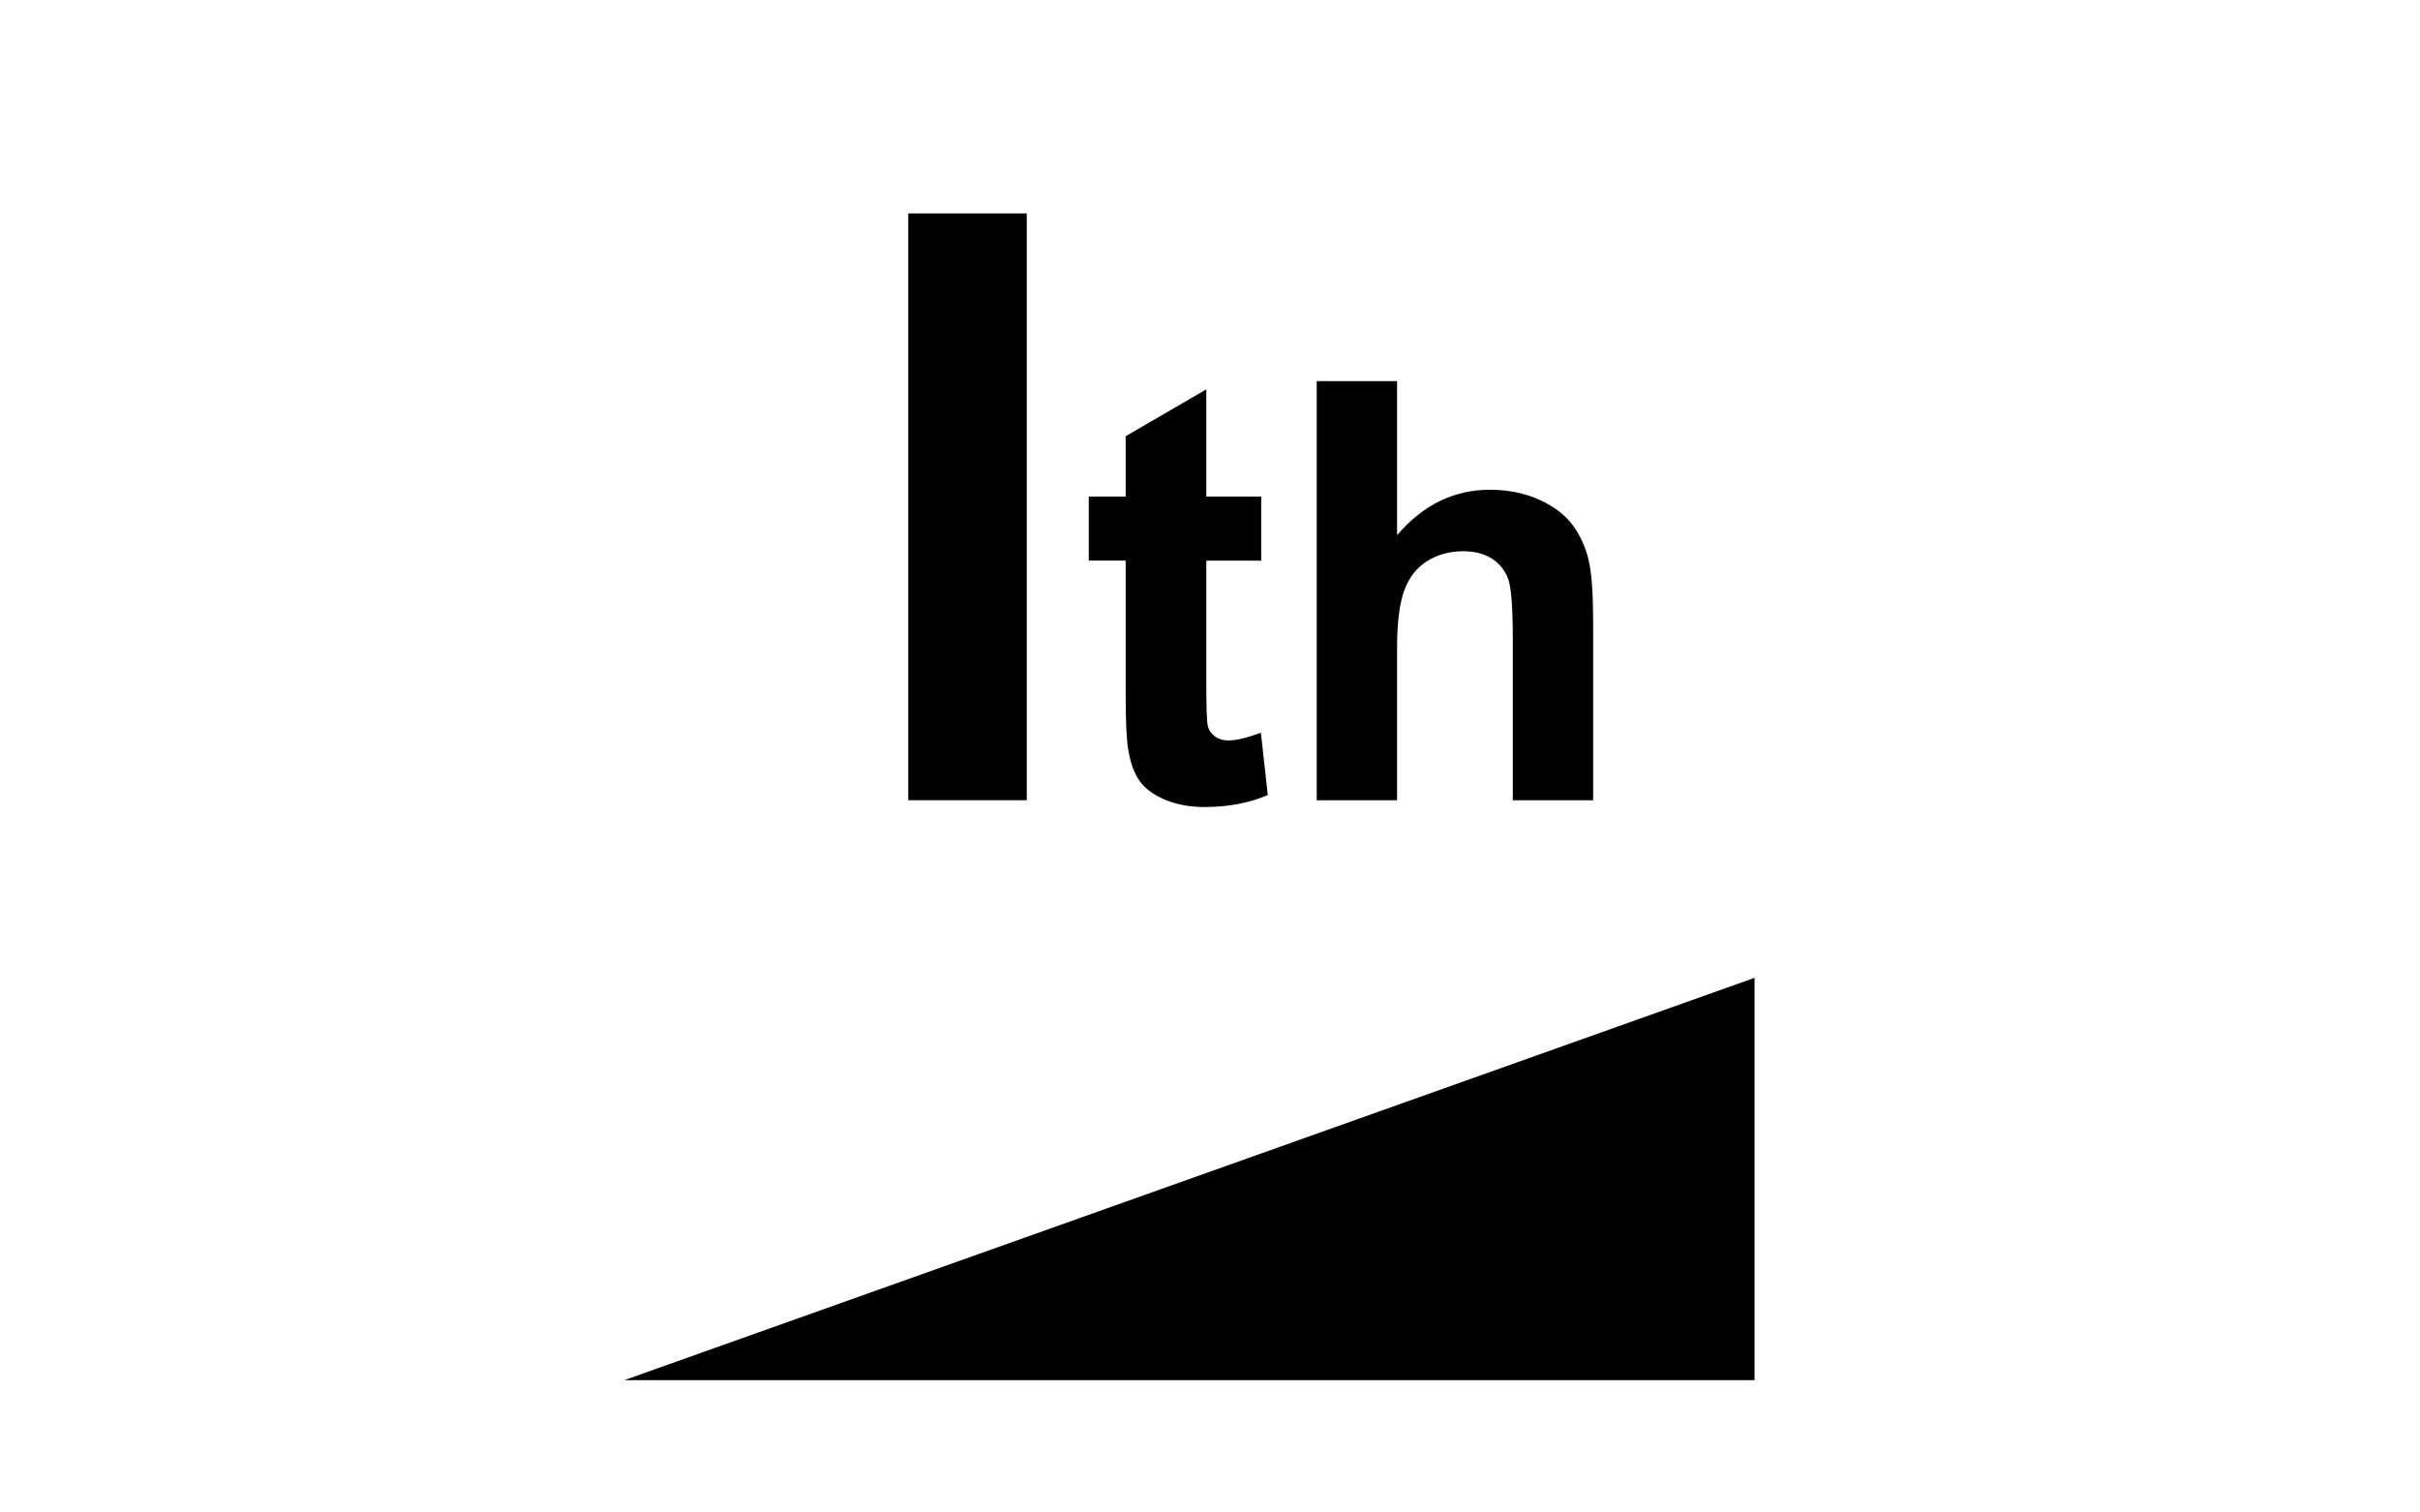
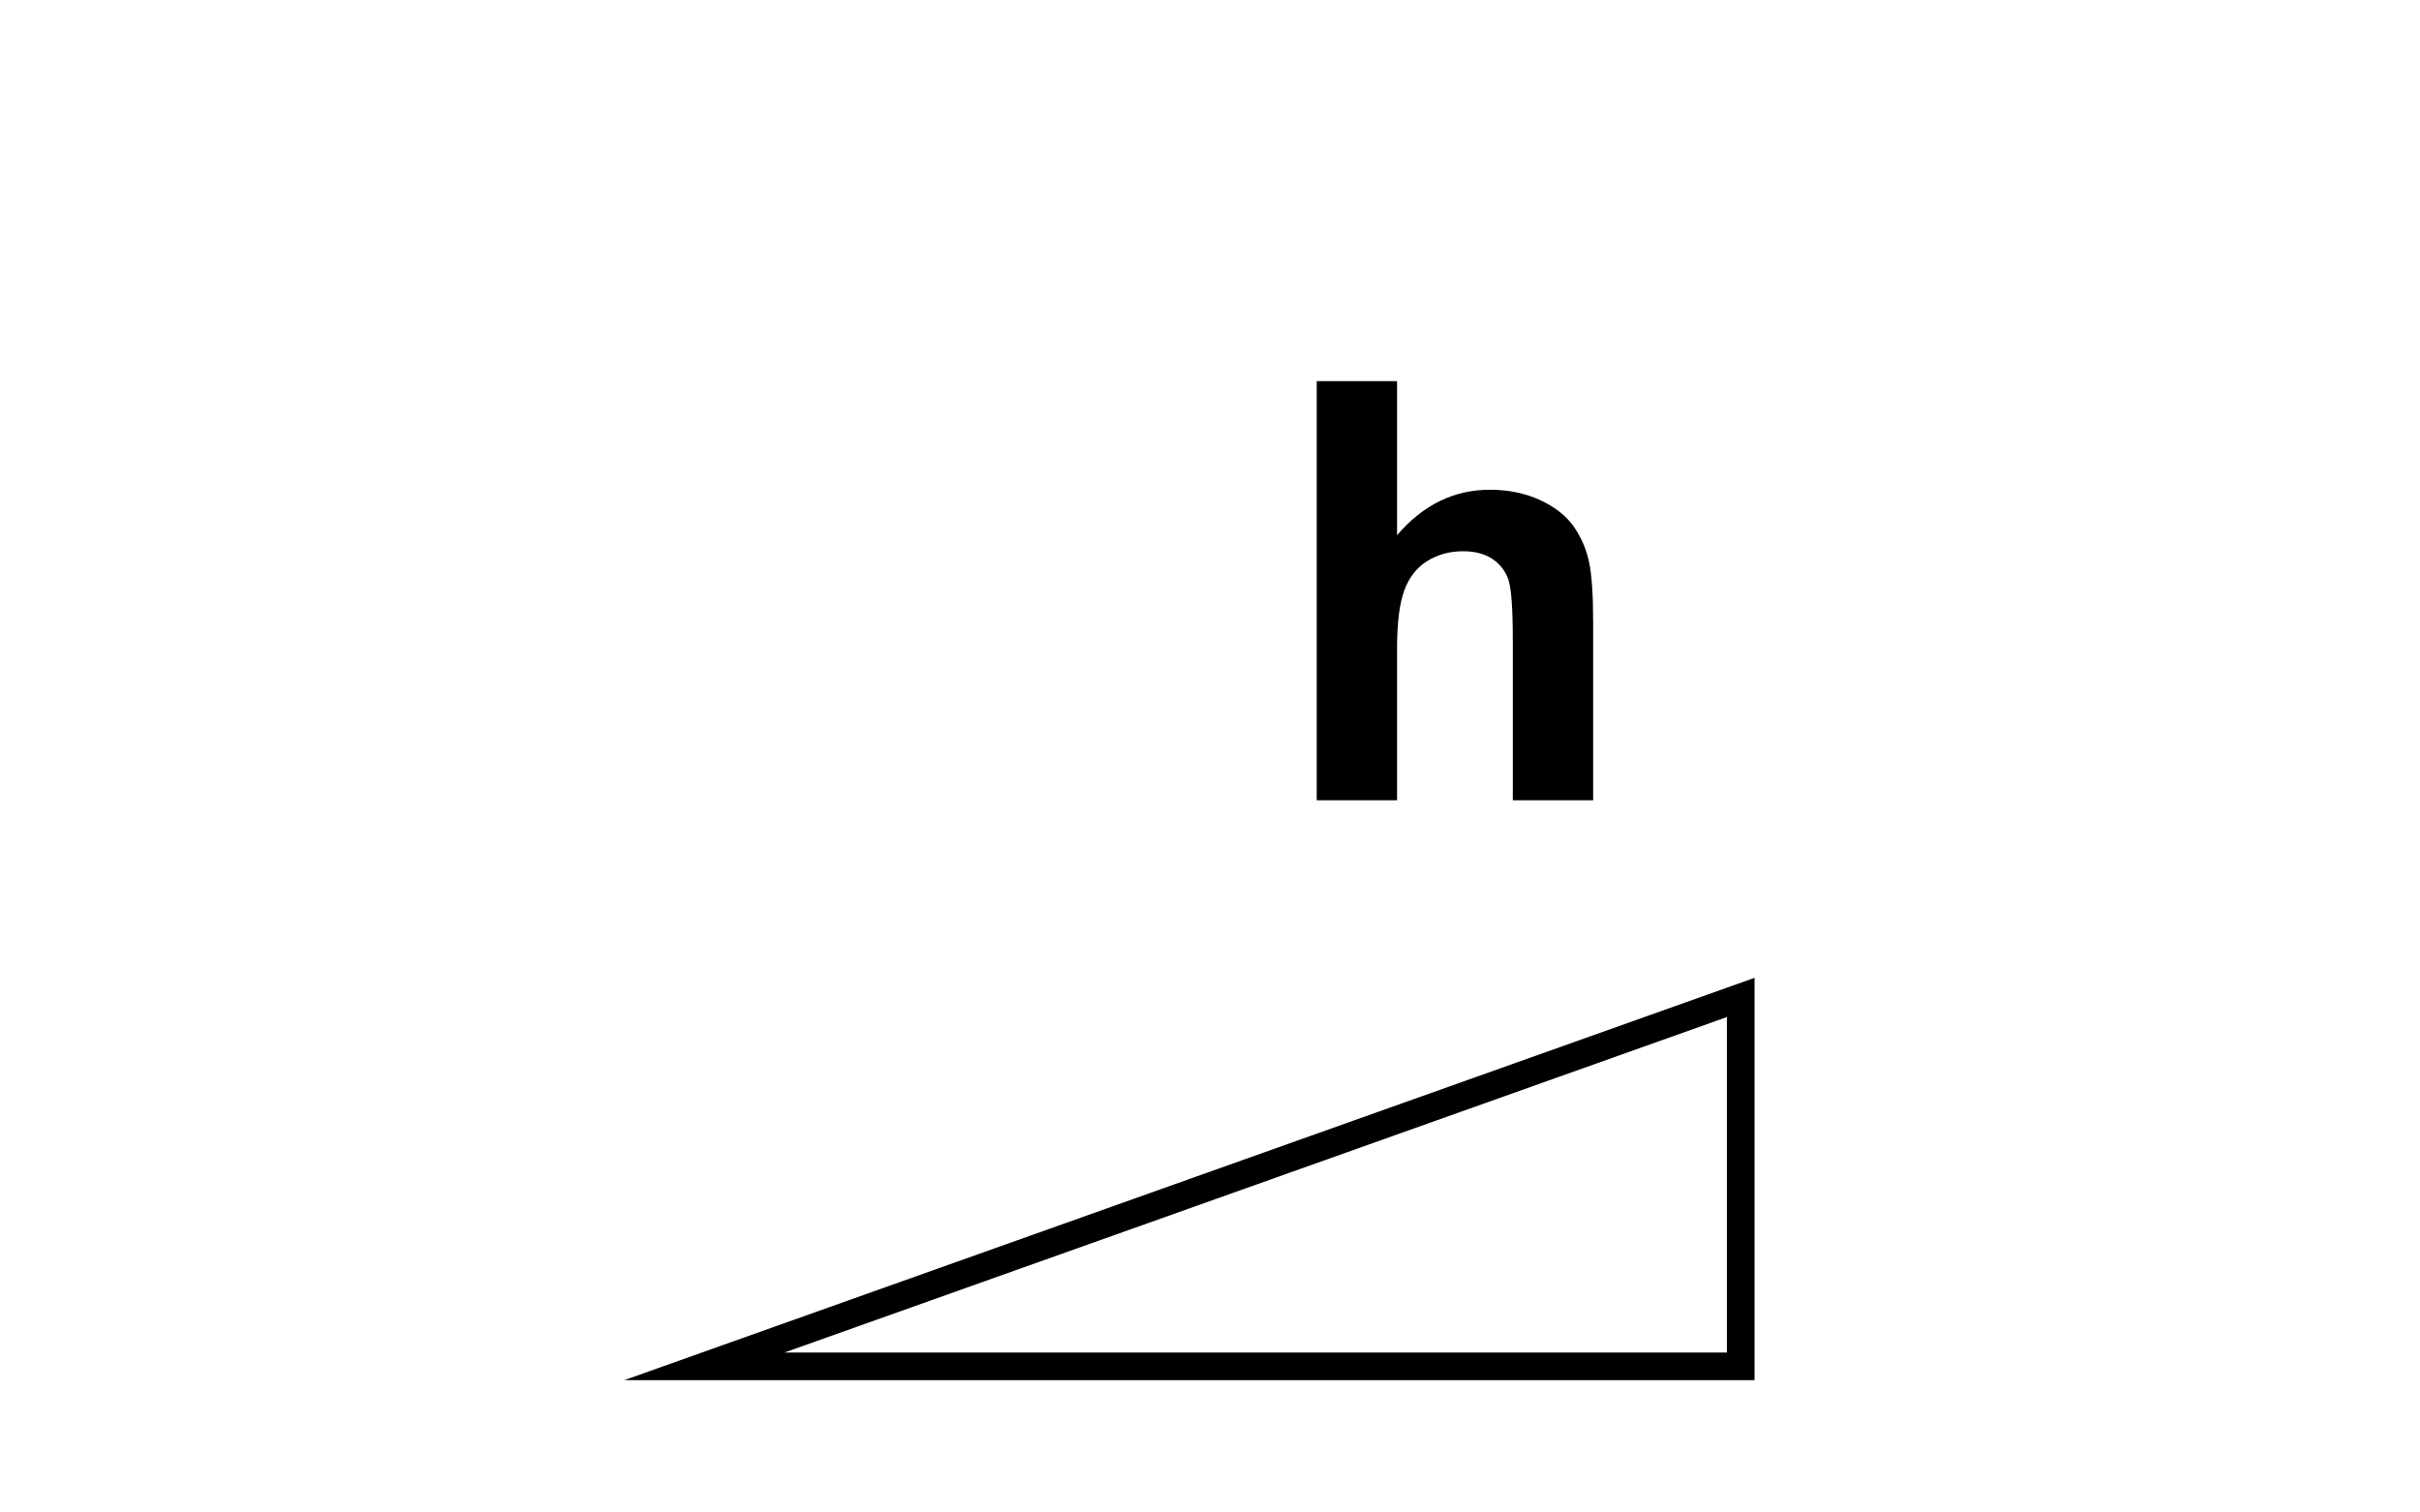
<svg xmlns="http://www.w3.org/2000/svg" version="1.1" id="Layer_1" x="0px" y="0px" width="80px" height="50px" viewBox="0 0 80 50" enable-background="new 0 0 80 50" xml:space="preserve">
  <g>
-     <path d="M30.025,26.454V7.056h3.917v19.398H30.025z" />
+     <path d="M30.025,26.454V7.056v19.398H30.025z" />
  </g>
  <g>
-     <path d="M41.693,16.417v2.117h-1.815v4.045c0,0.819,0.017,1.296,0.052,1.432c0.035,0.136,0.114,0.248,0.236,0.335   c0.123,0.088,0.272,0.132,0.449,0.132c0.246,0,0.602-0.085,1.068-0.255l0.227,2.06c-0.617,0.265-1.316,0.396-2.098,0.396   c-0.479,0-0.911-0.08-1.295-0.241c-0.384-0.16-0.666-0.368-0.846-0.623c-0.18-0.256-0.304-0.6-0.374-1.035   c-0.057-0.309-0.085-0.933-0.085-1.872v-4.376h-1.219v-2.117h1.219v-1.994l2.666-1.55v3.544H41.693z" />
    <path d="M46.184,12.599v5.094c0.855-1.002,1.881-1.503,3.07-1.503c0.611,0,1.164,0.114,1.654,0.34   c0.492,0.227,0.861,0.517,1.111,0.87c0.248,0.353,0.418,0.744,0.51,1.172c0.092,0.429,0.137,1.093,0.137,1.995v5.888H50.01v-5.302   c0-1.052-0.049-1.72-0.15-2.004s-0.279-0.509-0.533-0.676c-0.256-0.167-0.576-0.25-0.961-0.25c-0.439,0-0.834,0.107-1.18,0.321   c-0.348,0.214-0.602,0.538-0.762,0.969c-0.16,0.432-0.24,1.07-0.24,1.914v5.028h-2.656V12.599H46.184z" />
  </g>
-   <polygon points="57.544,32.974 23.284,45.169 57.544,45.169 " />
  <polygon fill="none" stroke="#000000" stroke-width="0.915" stroke-miterlimit="22.926" points="57.544,32.974 23.284,45.169   57.544,45.169 " />
</svg>